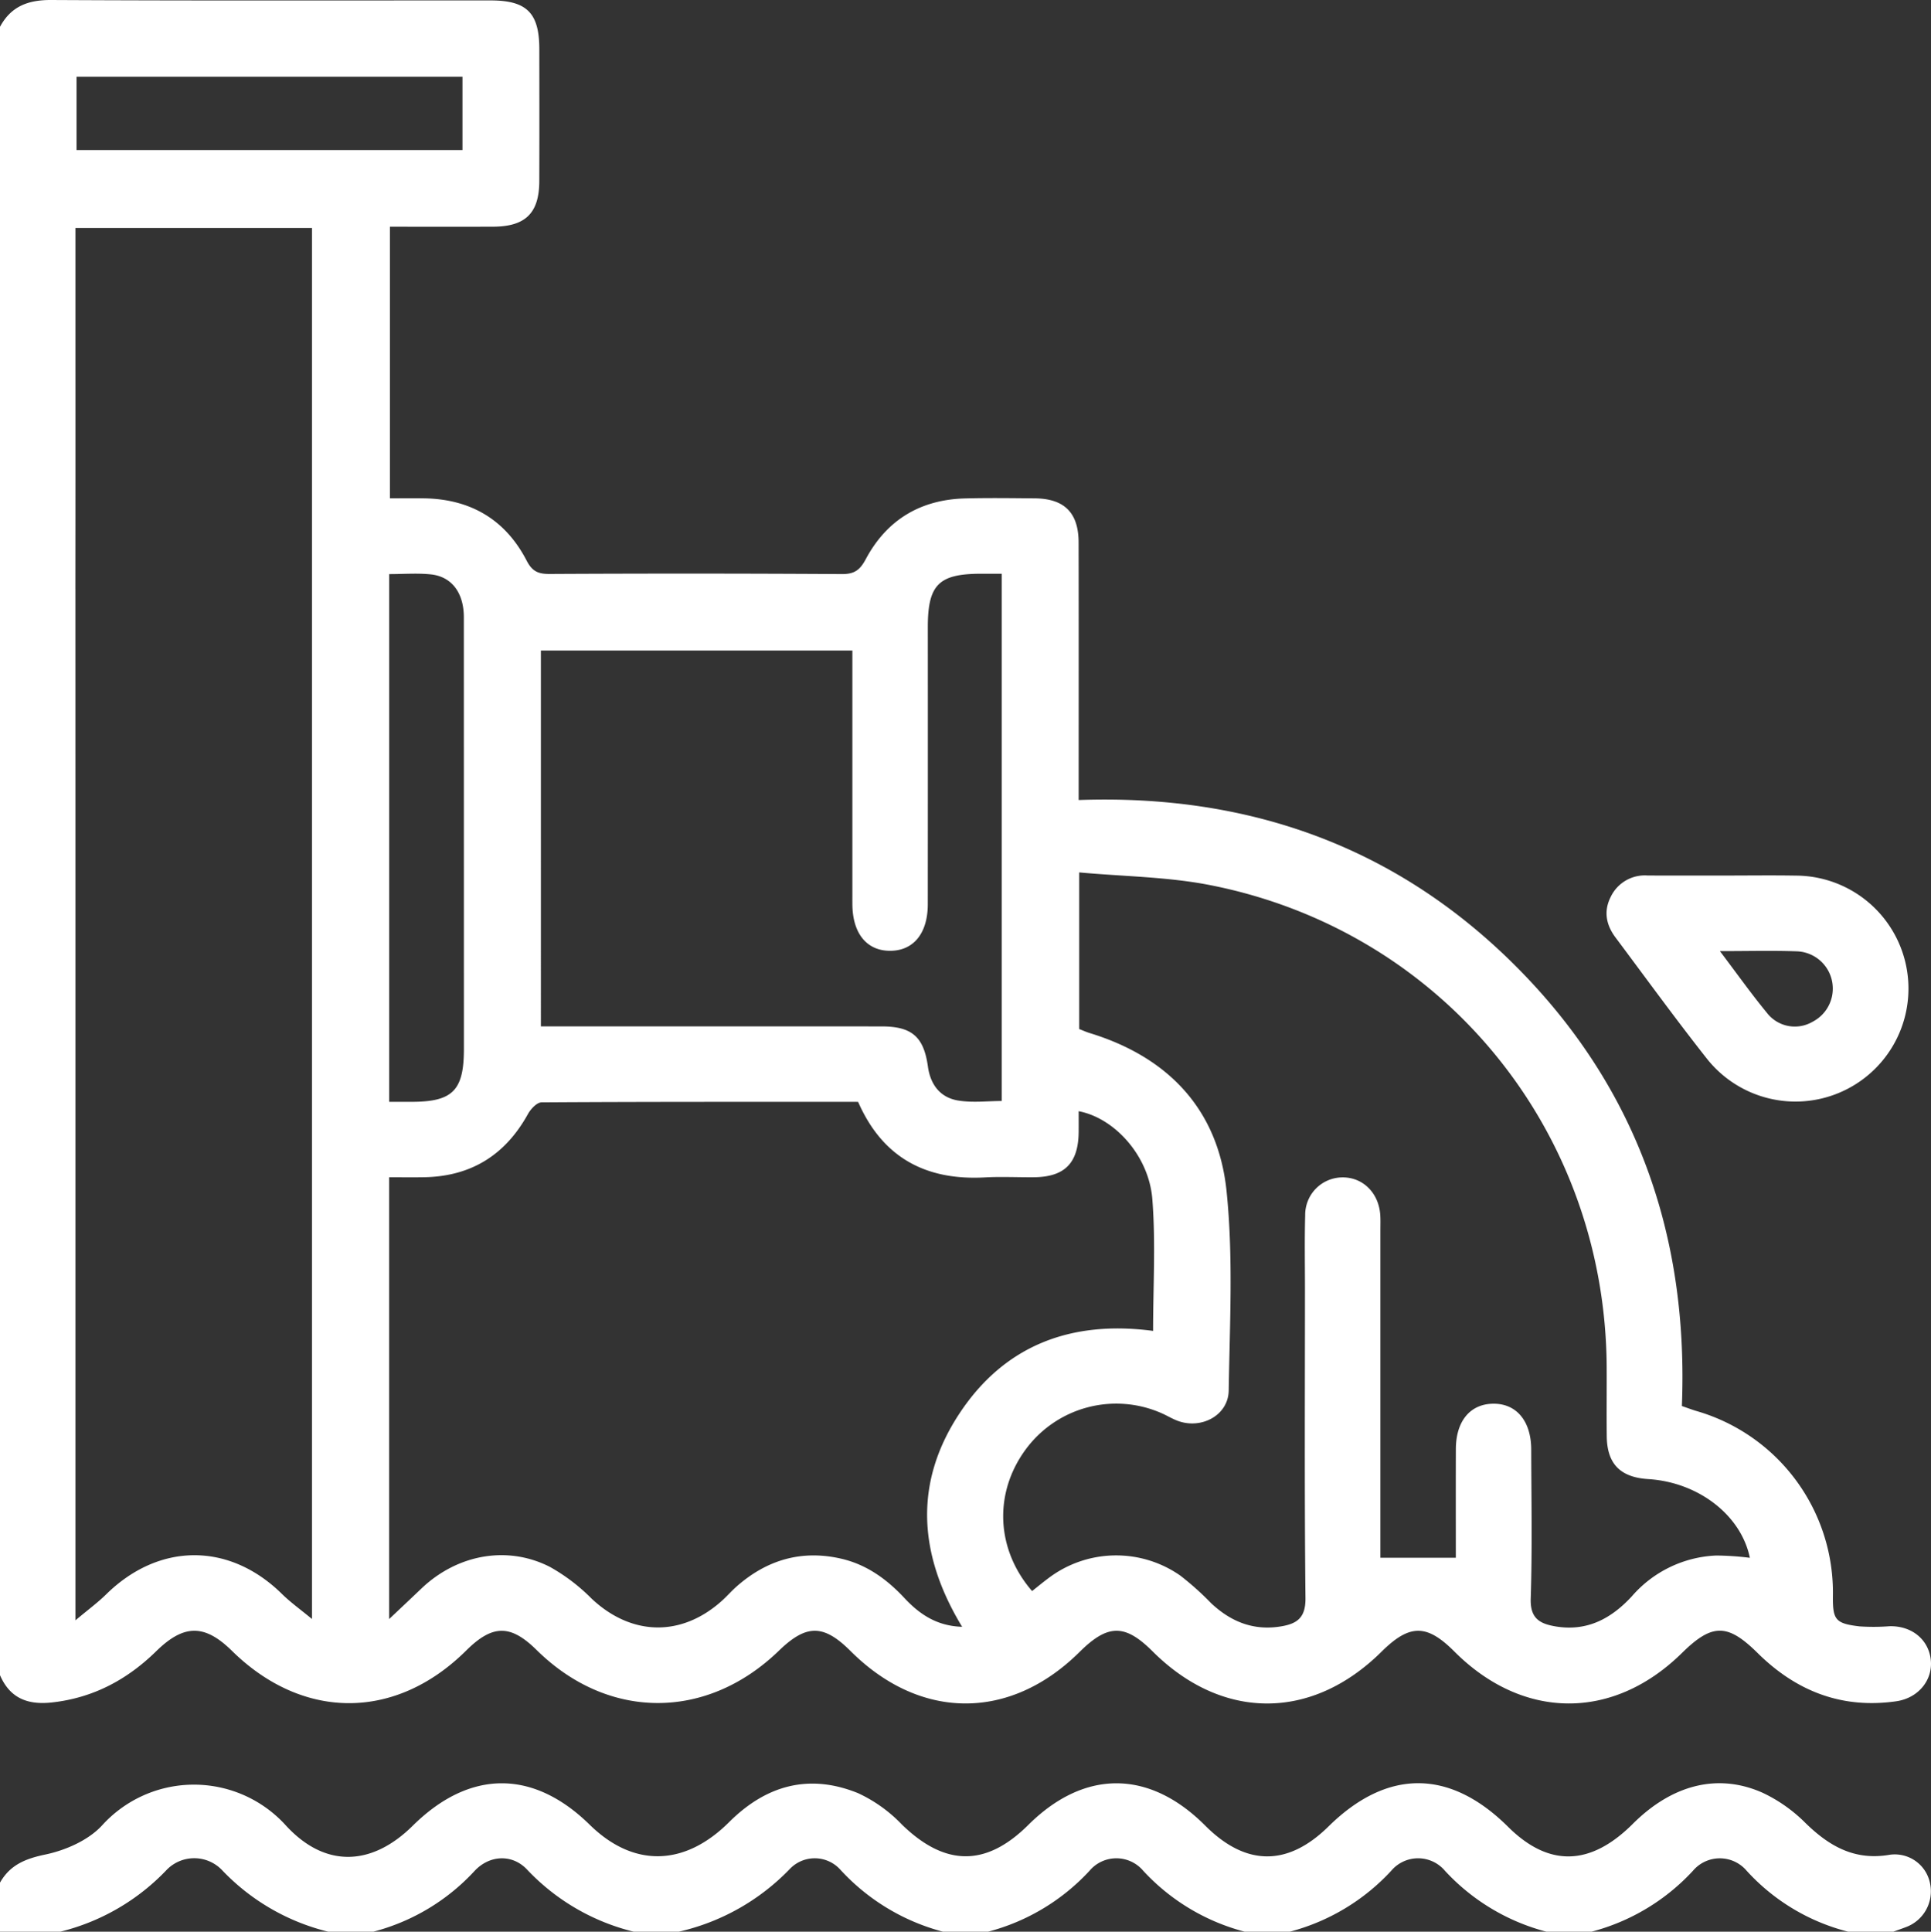
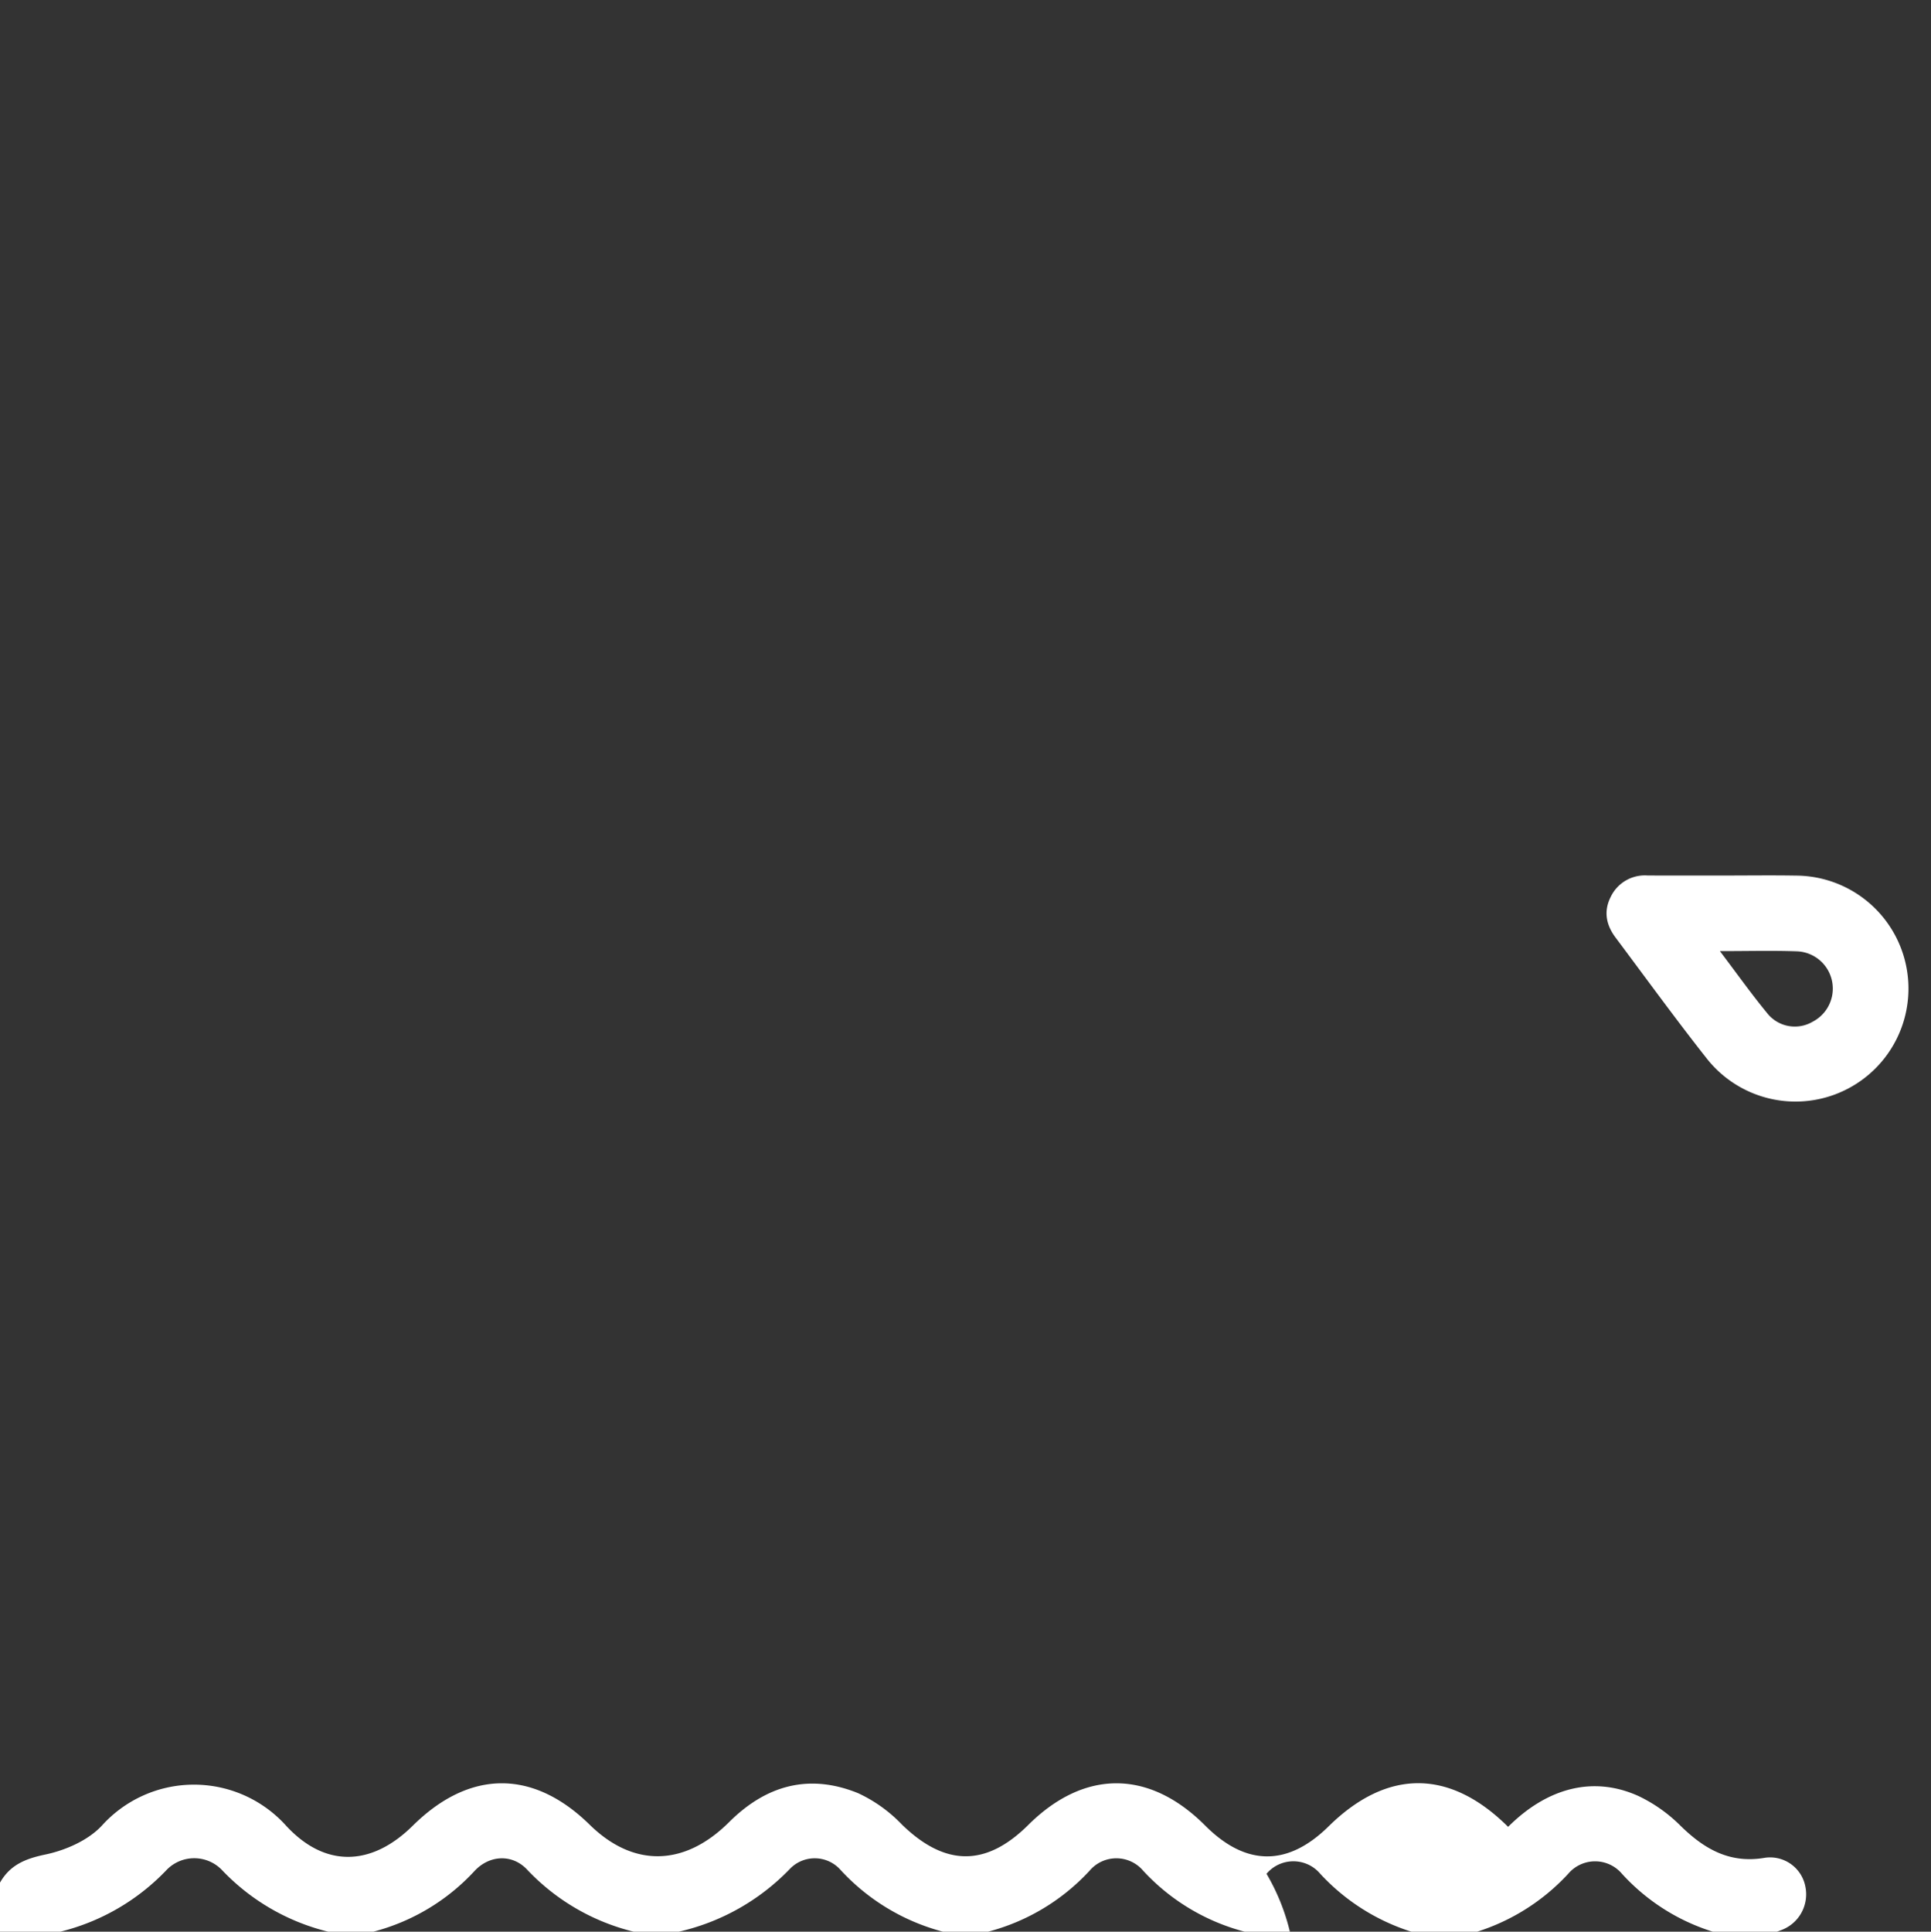
<svg xmlns="http://www.w3.org/2000/svg" viewBox="0 0 383.242 383.331">
  <rect x="0" y="0" width="383.242" height="383.331" fill="#333333" stroke="none" />
  <defs>
    <style>.ed49d81e-0848-4cbd-92ef-c584d262586a{fill:none;}.aa8b120c-e6d1-412c-95e2-9ab10c8589cc{clip-path:url(#f5dbc889-a1a4-4ba5-998a-1579959c45c0);}.a117c358-f123-4697-8c12-a41e76132863{fill:#fff;}</style>
    <clipPath id="f5dbc889-a1a4-4ba5-998a-1579959c45c0" transform="translate(0 0)">
      <rect class="ed49d81e-0848-4cbd-92ef-c584d262586a" width="383.246" height="383.331" />
    </clipPath>
  </defs>
  <g id="adf0f3a3-2894-415e-a5c0-dd9568e8b925" data-name="Ebene 2">
    <g id="fe1d689f-e495-4ac2-aa5c-51bd517fea63" data-name="Ebene 1">
      <g id="be5d2737-fb8c-4476-85b8-f352fd5d36b2" data-name="Ebene 2">
        <g id="a438f0c4-e19b-4e1d-b9d6-4f7ae6c72408" data-name="Ebene 1-2">
          <g class="aa8b120c-e6d1-412c-95e2-9ab10c8589cc">
-             <path class="a117c358-f123-4697-8c12-a41e76132863" d="M383.188,329.282c-.485-3.999-3.834-6.674-8.178-6.564a41.586,41.586,0,0,1-5.958.029c-4.787-.571-5.328-1.296-5.276-6.063a37.505,37.505,0,0,0-27.051-36.666c-.929-.275-1.836-.625-2.925-.998,1.339-33.663-8.881-63.045-32.701-87.026-23.874-24.036-53.306-34.43-87.018-33.234,0-17.433.021-34.267-.011-51.102-.011-5.912-2.825-8.711-8.702-8.762-4.615-.041-9.232-.106-13.844.015-8.842.232-15.537,4.258-19.691,12.04-1.158,2.17-2.253,2.986-4.739,2.971q-28.997-.175-57.994-.022c-2.2.008-3.438-.436-4.57-2.629-4.19-8.12-11.083-12.202-20.239-12.376-2.323-.045-4.648-.007-6.905-.007V44.992c7.013,0,13.741.018,20.468-.006,6.438-.023,9.157-2.691,9.179-9.046.03-8.731.017-17.461.005-26.192-.009-7.191-2.48-9.664-9.683-9.665-29.06-.008-58.121.074-87.18-.083C5.576-.025,2.196,1.251,0,5.319V332.43c1.971,4.578,5.497,5.939,10.285,5.416,8.179-.894,14.927-4.502,20.716-10.169,5.503-5.388,9.606-5.407,15.025-.08,14.107,13.869,32.491,13.848,46.495-.053,5.229-5.191,8.797-5.22,13.973-.113,14.171,13.983,33.735,14.041,48.094.142,5.469-5.294,8.87-5.273,14.241.089,13.811,13.786,31.636,13.849,45.436.159,5.613-5.568,8.998-5.596,14.485-.12,13.801,13.771,31.571,13.803,45.43.081,5.591-5.536,8.977-5.545,14.478-.035,13.614,13.632,31.493,13.74,45.168.272,5.979-5.887,9.039-5.89,15.009.017,7.651,7.569,16.71,11.126,27.513,9.573,4.423-.635,7.332-4.277,6.84-8.327M107.349,129.097H169.17v47.748c0,.873-.005,1.746.001,2.619.036,5.762,2.848,9.222,7.488,9.218,4.637-.003,7.472-3.465,7.476-9.231q.021-27.5.006-54.998c.001-8.444,2.166-10.6,10.626-10.596,1.245.001,2.49,0,4.039,0V218.488c-2.805,0-5.798.376-8.65-.095-3.544-.585-5.491-3.127-5.996-6.747-.823-5.902-3.181-7.954-9.165-7.958-22.446-.015-44.892-.006-67.646-.006Zm-21.897-15.12c4.174.416,6.597,3.628,6.606,8.51l.012,85.679c-.002,8.237-2.229,10.484-10.375,10.487H77.238V113.927c2.821,0,5.542-.217,8.214.05M61.915,321.281c-2.278-1.885-4.251-3.29-5.956-4.967-10.45-10.282-24.397-10.248-34.909.096-1.643,1.617-3.524,2.991-6.079,5.137V316.6c0-39.9.005-159.799-.007-199.699,0-.025-.004-.046-.004-.072q.025-23.721.011-47.444V45.244H61.915ZM15.191,15.226h76.594v14.553H15.191Zm175.268,265.215c-9.086,13.72-8.269,27.953.493,42.39-5.082-.154-8.51-2.552-11.479-5.733-3.486-3.733-7.482-6.619-12.502-7.78-7.87-1.82-14.786.223-20.792,5.524-1.026.906-1.928,1.953-2.949,2.866-8.064,7.214-17.96,6.934-25.835-.487a37.235,37.235,0,0,0-8.264-6.282c-8.494-4.328-18.445-2.451-25.537,4.334-1.864,1.782-3.745,3.546-6.367,6.026v-87.677c2.318,0,4.626.033,6.933-.006,9.306-.157,16.111-4.389,20.609-12.526.554-1.003,1.78-2.325,2.702-2.331,20.938-.133,41.876-.102,62.837-.102,4.863,11.099,13.463,15.634,25.17,14.993,3.232-.177,6.482-.003,9.723-.032,6.11-.056,8.819-2.805,8.879-8.976.013-1.366.002-2.732.002-4.128,7.099,1.336,13.945,8.825,14.622,17.462.678,8.647.149,17.389.149,26.134-16.151-2.148-29.414,2.773-38.394,16.331m150.164,28.244a23.448,23.448,0,0,0-16.715,8.053c-4.103,4.465-8.952,7.098-15.277,5.999-3.144-.547-4.956-1.657-4.83-5.528.318-9.843.122-19.704.099-29.557-.013-5.688-2.965-9.175-7.613-9.09-4.525.083-7.325,3.47-7.344,8.979-.026,7.346-.007,14.692-.007,21.583h-14.971v-64.923c0-.998.037-1.998-.02-2.993-.256-4.479-3.481-7.656-7.637-7.558a7.43,7.43,0,0,0-7.27,7.522c-.138,4.861-.043,9.728-.043,14.592-.001,20.456-.113,40.913.101,61.366.04,3.781-1.533,5.048-4.744,5.6-5.501.946-10.036-.873-13.993-4.594a57.508,57.508,0,0,0-6.115-5.474,22.236,22.236,0,0,0-26.216.561c-1.088.81-2.132,1.679-3.191,2.516-7.145-8.241-7.639-19.372-1.339-28.01a22.308,22.308,0,0,1,27.042-7.286c1.142.497,2.213,1.179,3.383,1.581,4.673,1.605,9.86-1.232,9.936-6.076.206-13.209.925-26.53-.429-39.614-1.669-16.134-11.538-26.544-27.133-31.319-.7-.214-1.371-.521-2.108-.805v-31.084c8.798.811,17.548.862,25.981,2.52,46.039,9.052,78.42,48.582,78.703,95.529.027,4.615-.038,9.231.017,13.845.065,5.486,2.693,8.154,8.243,8.5,9.919.619,18.41,7.13,20.16,15.621a57.33,57.33,0,0,0-6.67-.456" transform="translate(0 0)" />
-             <path class="a117c358-f123-4697-8c12-a41e76132863" d="M0,373.6c1.995-3.506,4.995-4.74,8.992-5.577,4.036-.847,8.58-2.84,11.287-5.805a24.598,24.598,0,0,1,34.746-1.677q.891.809,1.7,1.703c7.792,8.492,17.034,8.13,25.189.063,11.282-11.161,23.876-11.229,35.127-.192,8.642,8.477,18.759,8.353,27.679-.539,7.379-7.355,15.921-9.661,25.591-5.726a28.79,28.79,0,0,1,8.706,6.241c8.533,8.291,16.648,8.423,25.061.063,11.136-11.065,24-11.019,35.117.125,8.071,8.091,16.371,8.146,24.48.162,11.64-11.459,24.044-11.429,35.638.087q12.108,12.025,24.751-.595c7.81-7.789,16.899-10.141,25.814-6.142a30.178,30.178,0,0,1,8.451,5.974c4.724,4.614,9.759,7.501,16.693,6.308a7.133,7.133,0,0,1,8.042,5.733,7.57,7.57,0,0,1-4.889,8.652c-.797.306-1.605.583-2.409.873h-8.982a40.815,40.815,0,0,1-20.125-12.085,6.984,6.984,0,0,0-10.667.007,41.819,41.819,0,0,1-20.109,12.078h-8.982a41.74,41.74,0,0,1-20.118-12.079,6.973,6.973,0,0,0-10.669-.003A41.846,41.846,0,0,1,256,383.331h-8.982A41.74,41.74,0,0,1,226.9,371.252a6.973,6.973,0,0,0-10.668-.002,41.832,41.832,0,0,1-20.115,12.081h-8.982a42.173,42.173,0,0,1-20.339-12.286,6.837,6.837,0,0,0-9.654-.537q-.227.203-.436.426a44.183,44.183,0,0,1-21.969,12.397h-8.983a43.198,43.198,0,0,1-21.185-12.362c-2.914-3.068-7.397-2.883-10.378.303a41.559,41.559,0,0,1-20.086,12.059H65.123a43.247,43.247,0,0,1-21.15-12.316,7.637,7.637,0,0,0-10.8-.048l-.046.046a43.462,43.462,0,0,1-21.15,12.318H0Z" transform="translate(0 0)" />
+             <path class="a117c358-f123-4697-8c12-a41e76132863" d="M0,373.6c1.995-3.506,4.995-4.74,8.992-5.577,4.036-.847,8.58-2.84,11.287-5.805a24.598,24.598,0,0,1,34.746-1.677q.891.809,1.7,1.703c7.792,8.492,17.034,8.13,25.189.063,11.282-11.161,23.876-11.229,35.127-.192,8.642,8.477,18.759,8.353,27.679-.539,7.379-7.355,15.921-9.661,25.591-5.726a28.79,28.79,0,0,1,8.706,6.241c8.533,8.291,16.648,8.423,25.061.063,11.136-11.065,24-11.019,35.117.125,8.071,8.091,16.371,8.146,24.48.162,11.64-11.459,24.044-11.429,35.638.087c7.81-7.789,16.899-10.141,25.814-6.142a30.178,30.178,0,0,1,8.451,5.974c4.724,4.614,9.759,7.501,16.693,6.308a7.133,7.133,0,0,1,8.042,5.733,7.57,7.57,0,0,1-4.889,8.652c-.797.306-1.605.583-2.409.873h-8.982a40.815,40.815,0,0,1-20.125-12.085,6.984,6.984,0,0,0-10.667.007,41.819,41.819,0,0,1-20.109,12.078h-8.982a41.74,41.74,0,0,1-20.118-12.079,6.973,6.973,0,0,0-10.669-.003A41.846,41.846,0,0,1,256,383.331h-8.982A41.74,41.74,0,0,1,226.9,371.252a6.973,6.973,0,0,0-10.668-.002,41.832,41.832,0,0,1-20.115,12.081h-8.982a42.173,42.173,0,0,1-20.339-12.286,6.837,6.837,0,0,0-9.654-.537q-.227.203-.436.426a44.183,44.183,0,0,1-21.969,12.397h-8.983a43.198,43.198,0,0,1-21.185-12.362c-2.914-3.068-7.397-2.883-10.378.303a41.559,41.559,0,0,1-20.086,12.059H65.123a43.247,43.247,0,0,1-21.15-12.316,7.637,7.637,0,0,0-10.8-.048l-.046.046a43.462,43.462,0,0,1-21.15,12.318H0Z" transform="translate(0 0)" />
            <path class="a117c358-f123-4697-8c12-a41e76132863" d="M342.286,173.745c4.733.002,9.467-.068,14.199.016a22.42,22.42,0,1,1-17.632,36.438c-6.25-7.911-12.176-16.078-18.218-24.152-1.854-2.476-2.414-5.186-.962-8.055a7.492,7.492,0,0,1,7.294-4.256c5.106.026,10.213.007,15.319.009m-.939,14.999c3.434,4.537,6.233,8.482,9.298,12.206a6.987,6.987,0,0,0,9.089,1.816,7.402,7.402,0,0,0-3.037-13.978c-4.828-.177-9.668-.044-15.35-.044" transform="translate(0 0)" />
          </g>
        </g>
      </g>
    </g>
  </g>
</svg>